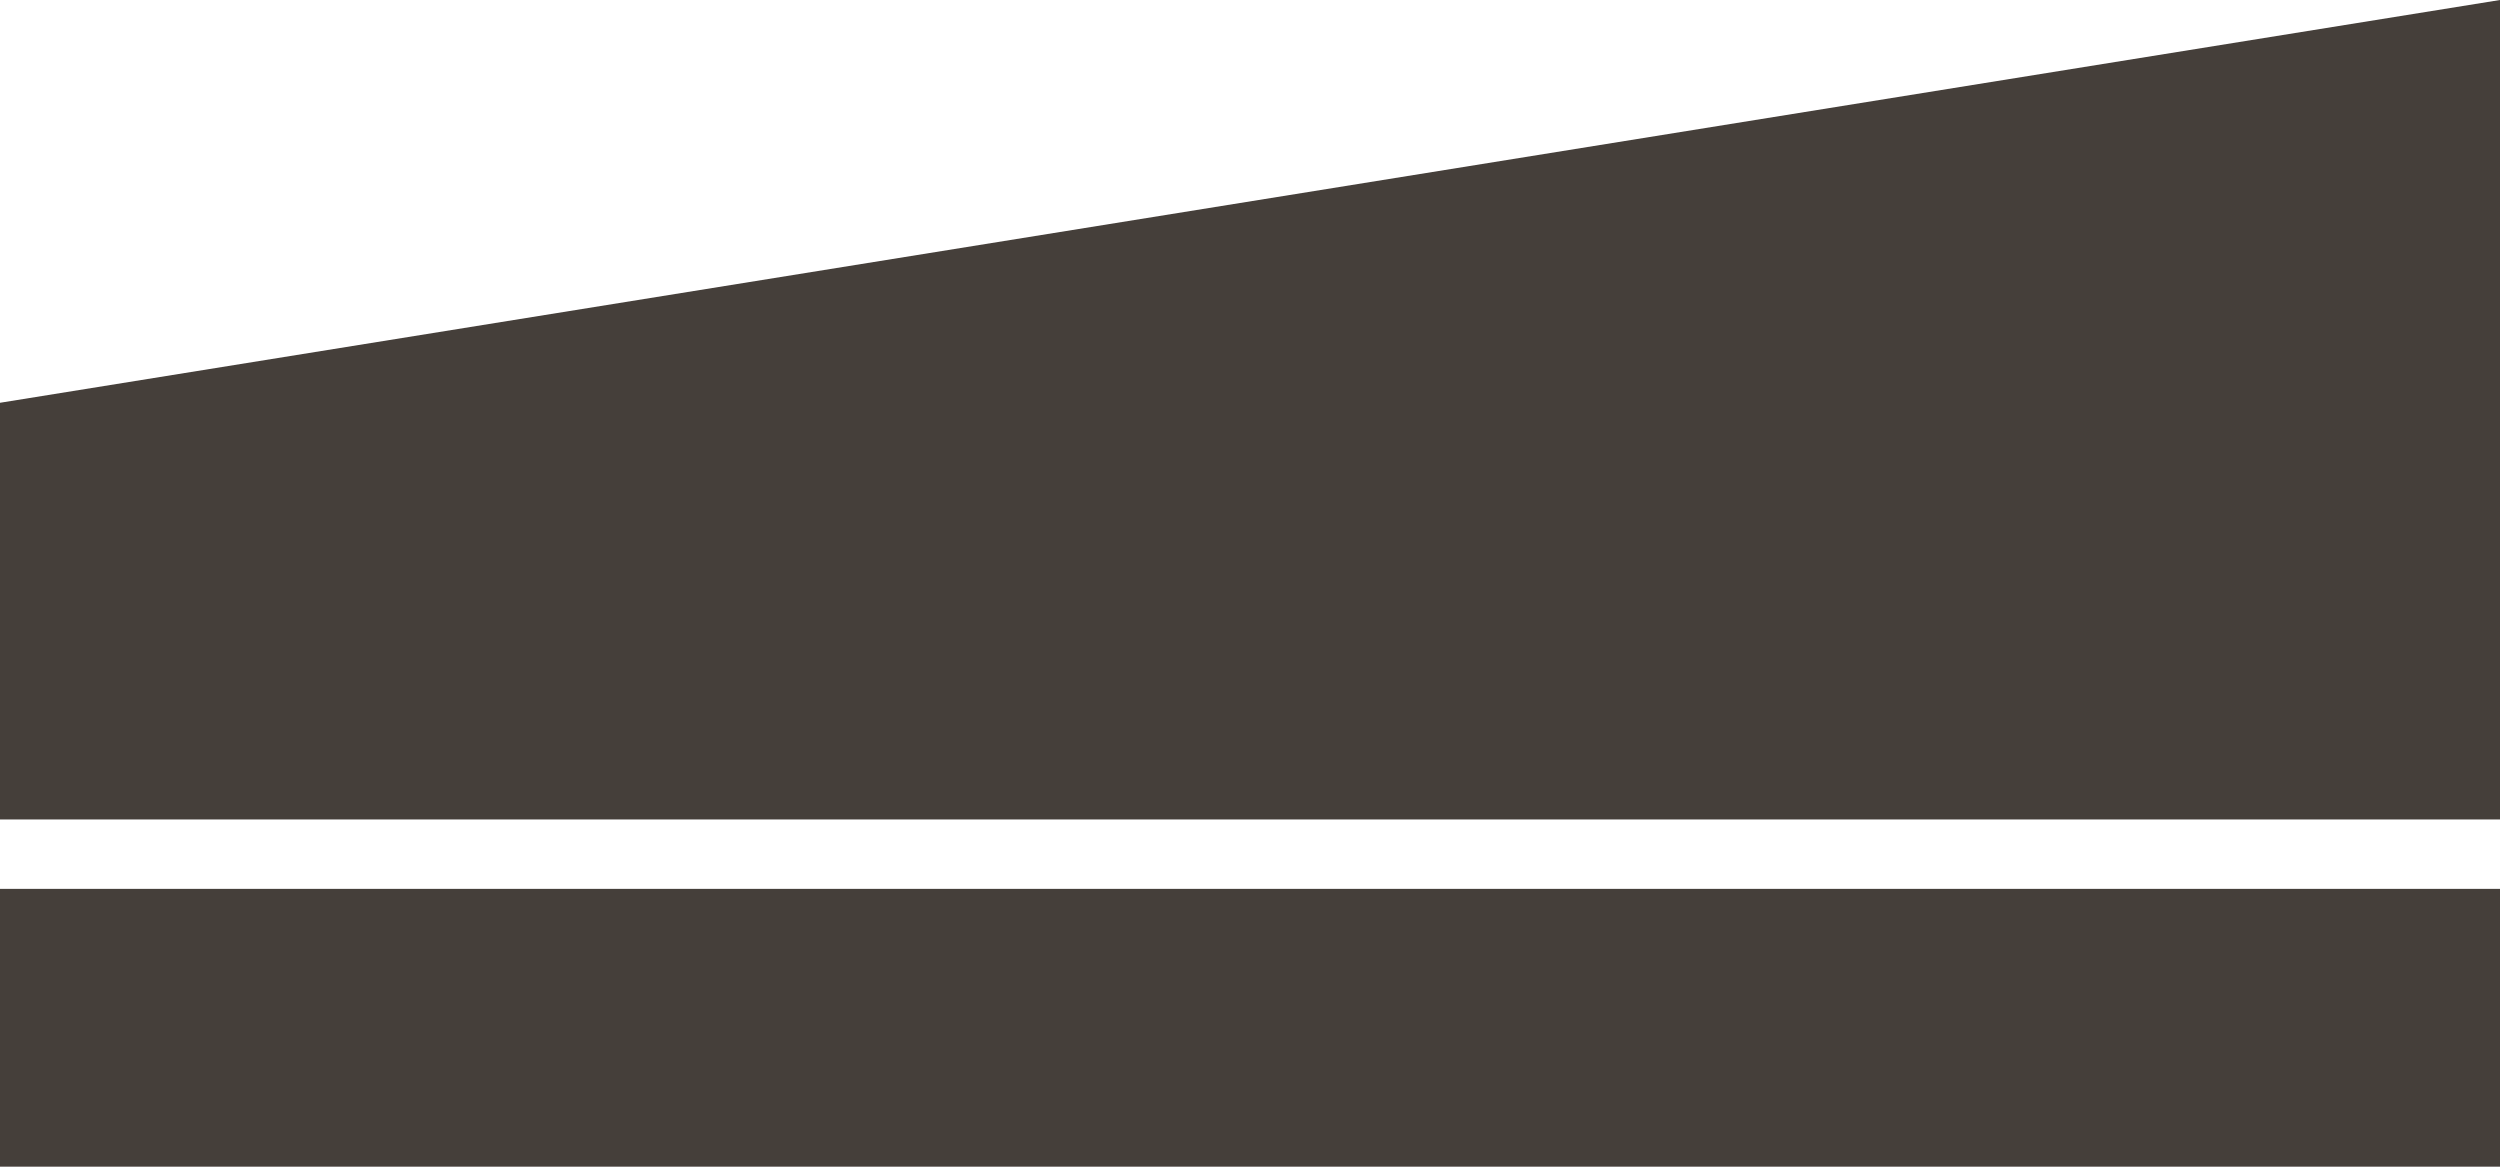
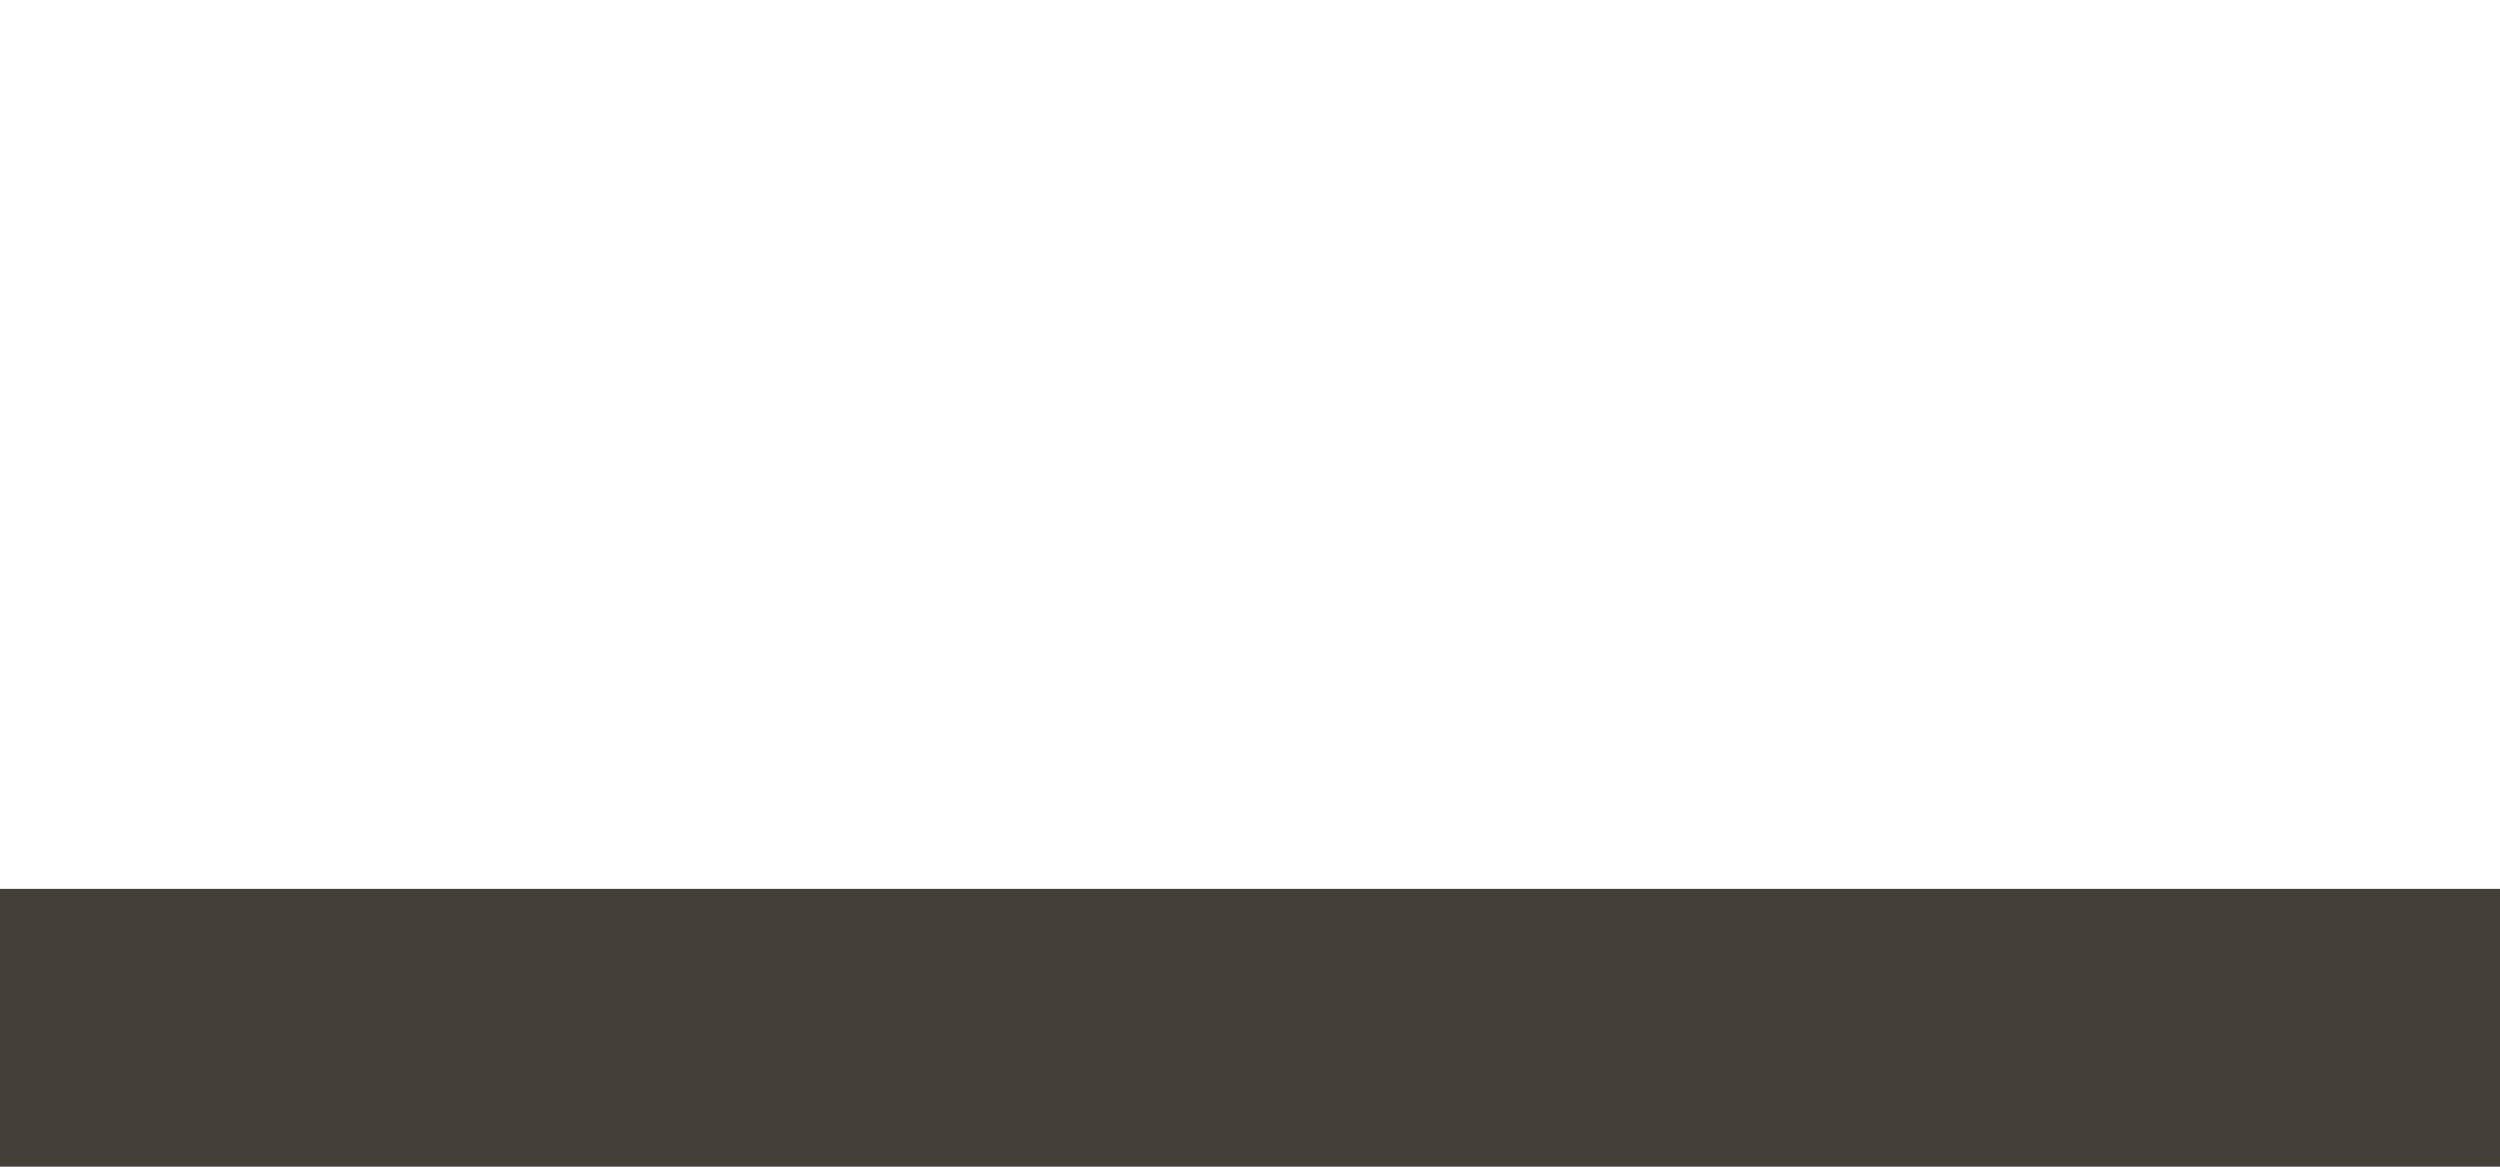
<svg xmlns="http://www.w3.org/2000/svg" width="180" height="84" viewBox="0 0 180 84" fill="none">
  <rect y="64" width="180" height="20" fill="#453F3A" />
-   <path d="M0 29L180 0V59H0V29Z" fill="#453F3A" />
</svg>